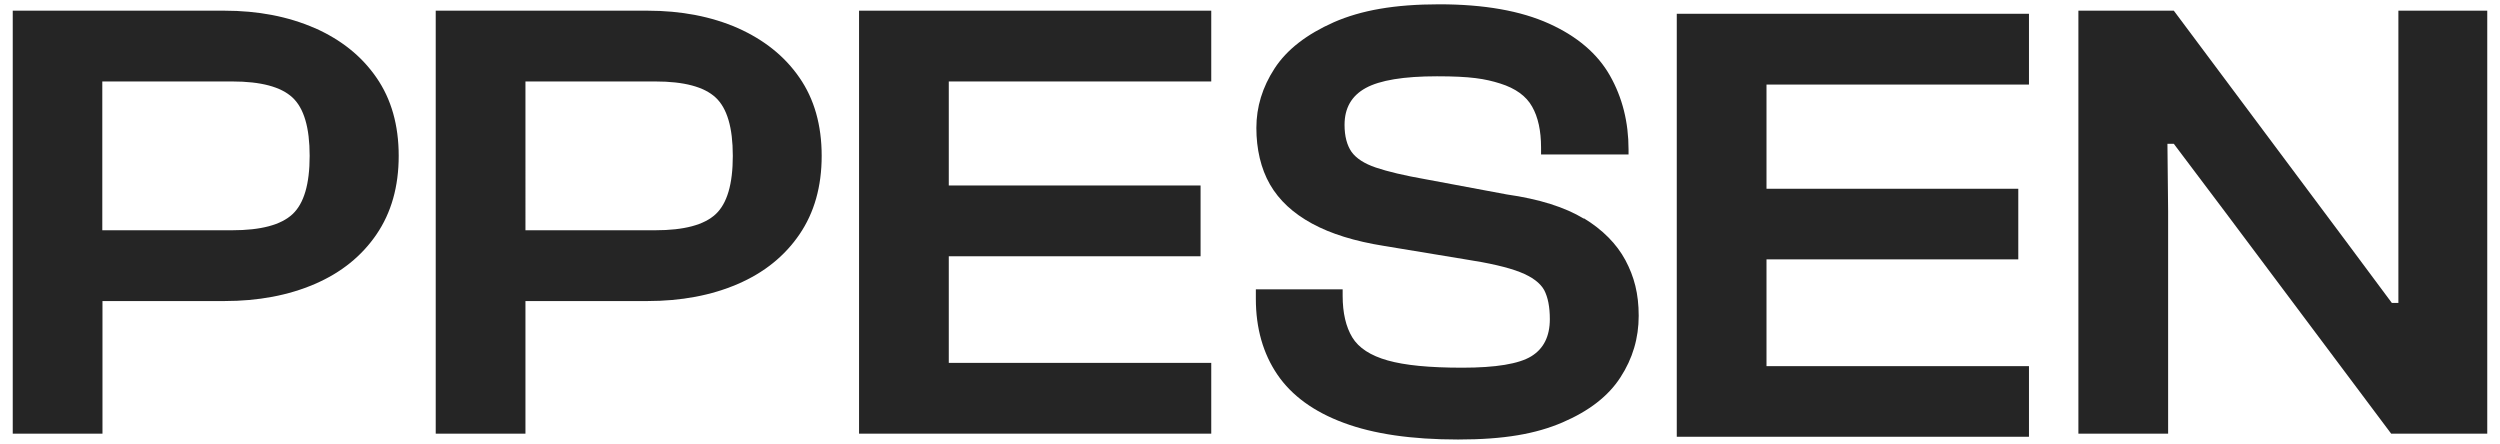
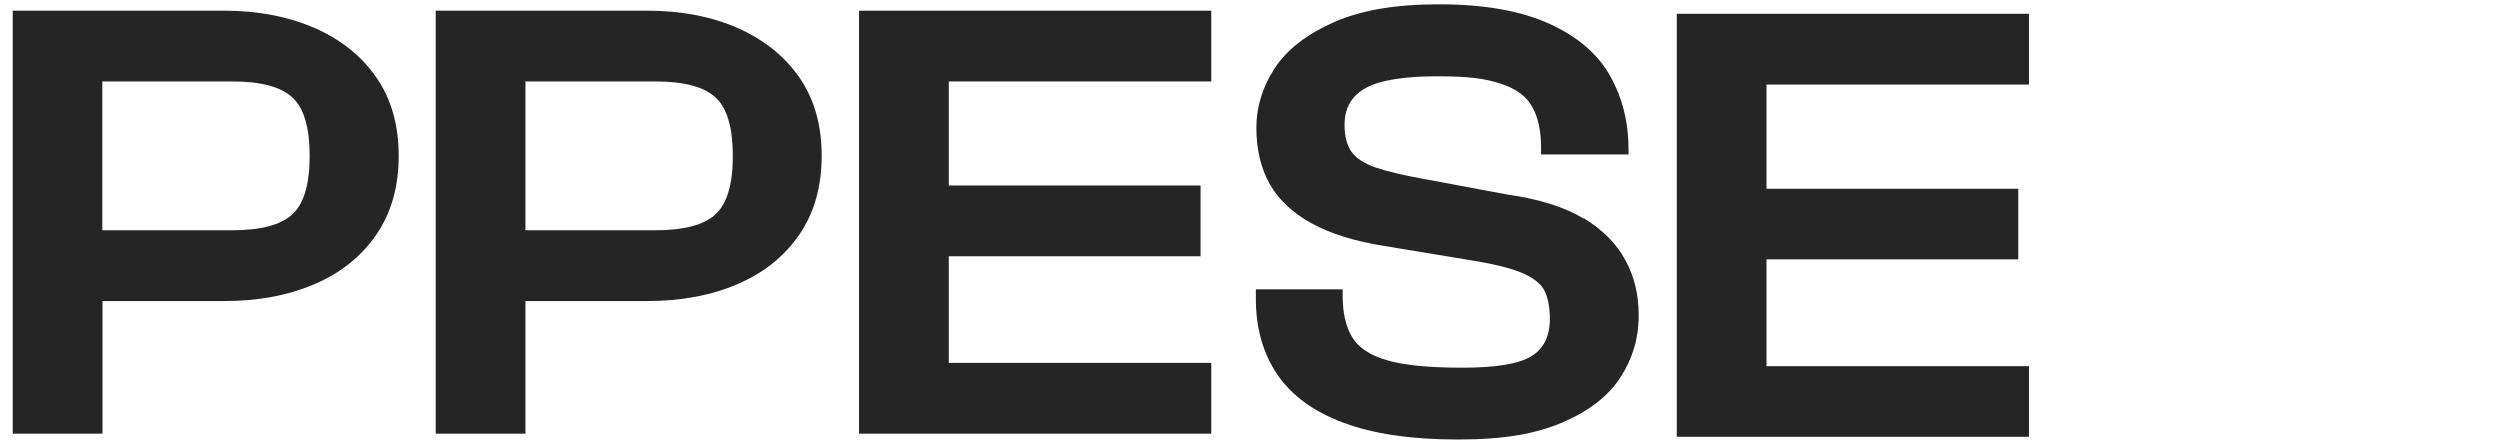
<svg xmlns="http://www.w3.org/2000/svg" id="Capa_1" version="1.1" viewBox="0 0 1451.6 258">
  <defs>
    <style>
      .st0 {
        fill: #252525;
      }
    </style>
  </defs>
  <polygon class="st0" points="988.6 8 973.6 8 973.6 253.6 988.6 253.6 1025.7 253.6 1178.1 253.6 1178.1 212.6 1025.7 212.6 1025.7 150.6 1171.9 150.6 1171.9 109.6 1025.7 109.6 1025.7 49.1 1178.1 49.1 1178.1 8 1025.7 8 988.6 8" />
  <path class="st0" d="M182.7,16.3c-15.3-6.7-32.8-10.1-52.5-10.1H7.4v245.6h52.1v-77h70.8c19.7,0,37.2-3.3,52.5-9.9,15.3-6.6,27.2-16.2,35.8-28.8,8.6-12.6,12.9-27.8,12.9-45.6s-4.3-33-12.9-45.4c-8.6-12.5-20.5-22-35.8-28.8ZM169.8,124.4c-6.7,6.2-18.3,9.3-35,9.3H59.4V47.3h75.4c16.7,0,28.3,3.1,35,9.3,6.7,6.2,10,17.5,10,33.9s-3.3,27.7-10,33.9Z" />
  <path class="st0" d="M428.4,16.3c-15.3-6.7-32.8-10.1-52.5-10.1h-122.9v245.6h52.1v-77h70.8c19.7,0,37.2-3.3,52.5-9.9,15.3-6.6,27.2-16.2,35.8-28.8,8.6-12.6,12.9-27.8,12.9-45.6s-4.3-33-12.9-45.4c-8.6-12.5-20.6-22-35.8-28.8ZM415.5,124.4c-6.7,6.2-18.3,9.3-35,9.3h-75.4V47.3h75.4c16.7,0,28.3,3.1,35,9.3,6.7,6.2,10,17.5,10,33.9s-3.3,27.7-10,33.9Z" />
  <polygon class="st0" points="513.8 6.2 498.8 6.2 498.8 251.8 513.8 251.8 550.9 251.8 703.3 251.8 703.3 210.7 550.9 210.7 550.9 148.8 697.1 148.8 697.1 107.7 550.9 107.7 550.9 47.3 703.3 47.3 703.3 6.2 550.9 6.2 513.8 6.2" />
  <path class="st0" d="M919.7,127c-11-6.7-25.9-11.4-44.8-14.1l-47.1-8.8c-12.5-2.2-22.1-4.5-28.9-6.8-6.8-2.3-11.5-5.4-14.2-9.2-2.6-3.8-4-9-4-15.6,0-9.8,4.1-16.9,12.3-21.4,8.2-4.5,22-6.8,41.4-6.8s27.8,1.4,36.7,4.2c8.9,2.8,15.1,7.3,18.5,13.4,3.5,6.1,5.2,14.1,5.2,23.8v4h50.8v-2.9c0-15.9-3.6-30.2-10.8-42.9-7.2-12.7-19-22.8-35.4-30.2-16.4-7.4-37.6-11.2-63.7-11.2s-45.4,3.5-61.2,10.4c-15.8,7-27.3,15.9-34.4,26.8-7.1,10.9-10.6,22.4-10.6,34.6s2.6,23.6,7.9,32.8c5.3,9.2,13.4,16.7,24.4,22.7,11,6,24.9,10.3,41.9,13l46.6,7.7c14.4,2.2,25.2,4.7,32.3,7.5,7.1,2.8,11.7,6.3,14,10.4,2.2,4.2,3.3,9.8,3.3,16.9,0,10-3.6,17.2-10.8,21.6-7.2,4.4-20.6,6.6-40,6.6s-33.3-1.4-43.3-4.2c-10-2.8-16.9-7.3-20.6-13.4-3.7-6.1-5.6-14.2-5.6-24.2v-3.7h-50.4v5.5c0,17.1,4.2,31.8,12.5,44,8.3,12.2,21.2,21.6,38.5,28,17.4,6.5,39.5,9.7,66.4,9.7s45.2-3.3,60.6-9.9c15.4-6.6,26.7-15.3,33.7-26.2,7.1-10.9,10.6-22.8,10.6-35.7s-2.6-22.7-7.7-32.3c-5.1-9.5-13.2-17.7-24.2-24.4Z" />
-   <polygon class="st0" points="1392.6 6.2 1392.6 139.6 1392.6 175.9 1388.8 175.9 1361.8 139.6 1262.2 6.2 1206.8 6.2 1206.8 251.8 1258.9 251.8 1258.9 122.8 1258.5 83.5 1262.2 83.5 1291.8 122.8 1388.4 251.8 1444.2 251.8 1444.2 6.2 1392.6 6.2" />
</svg>